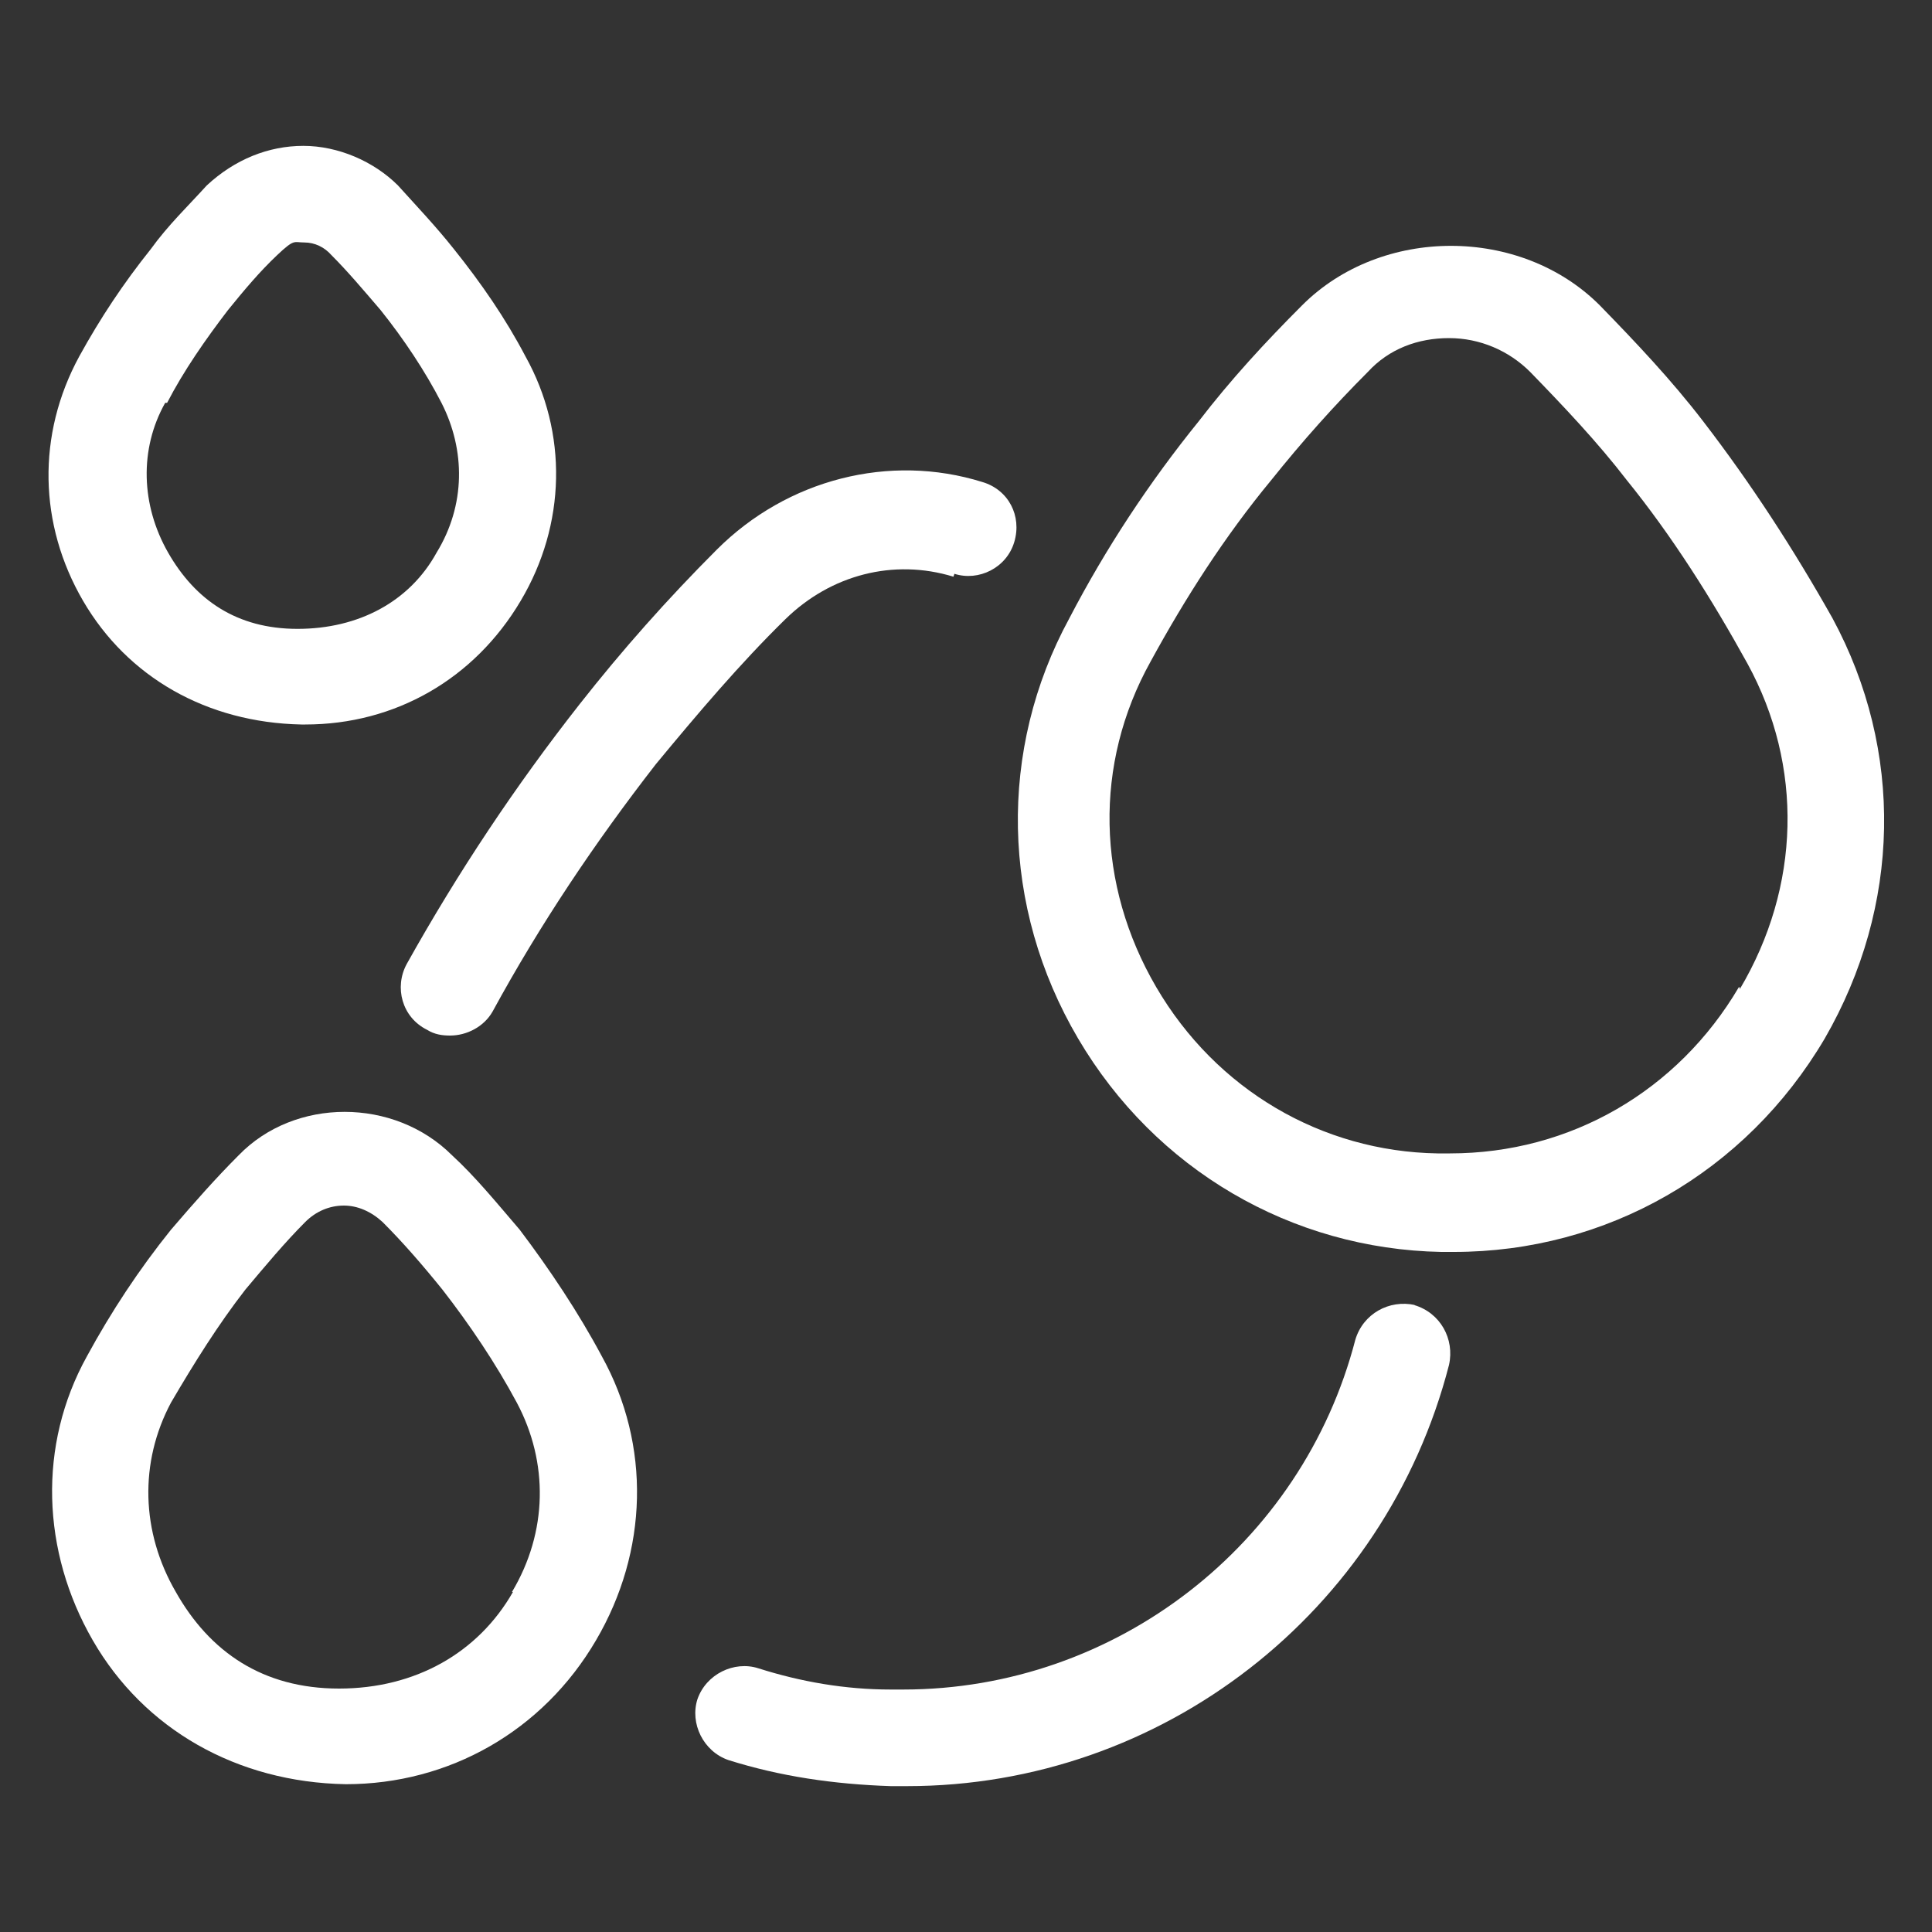
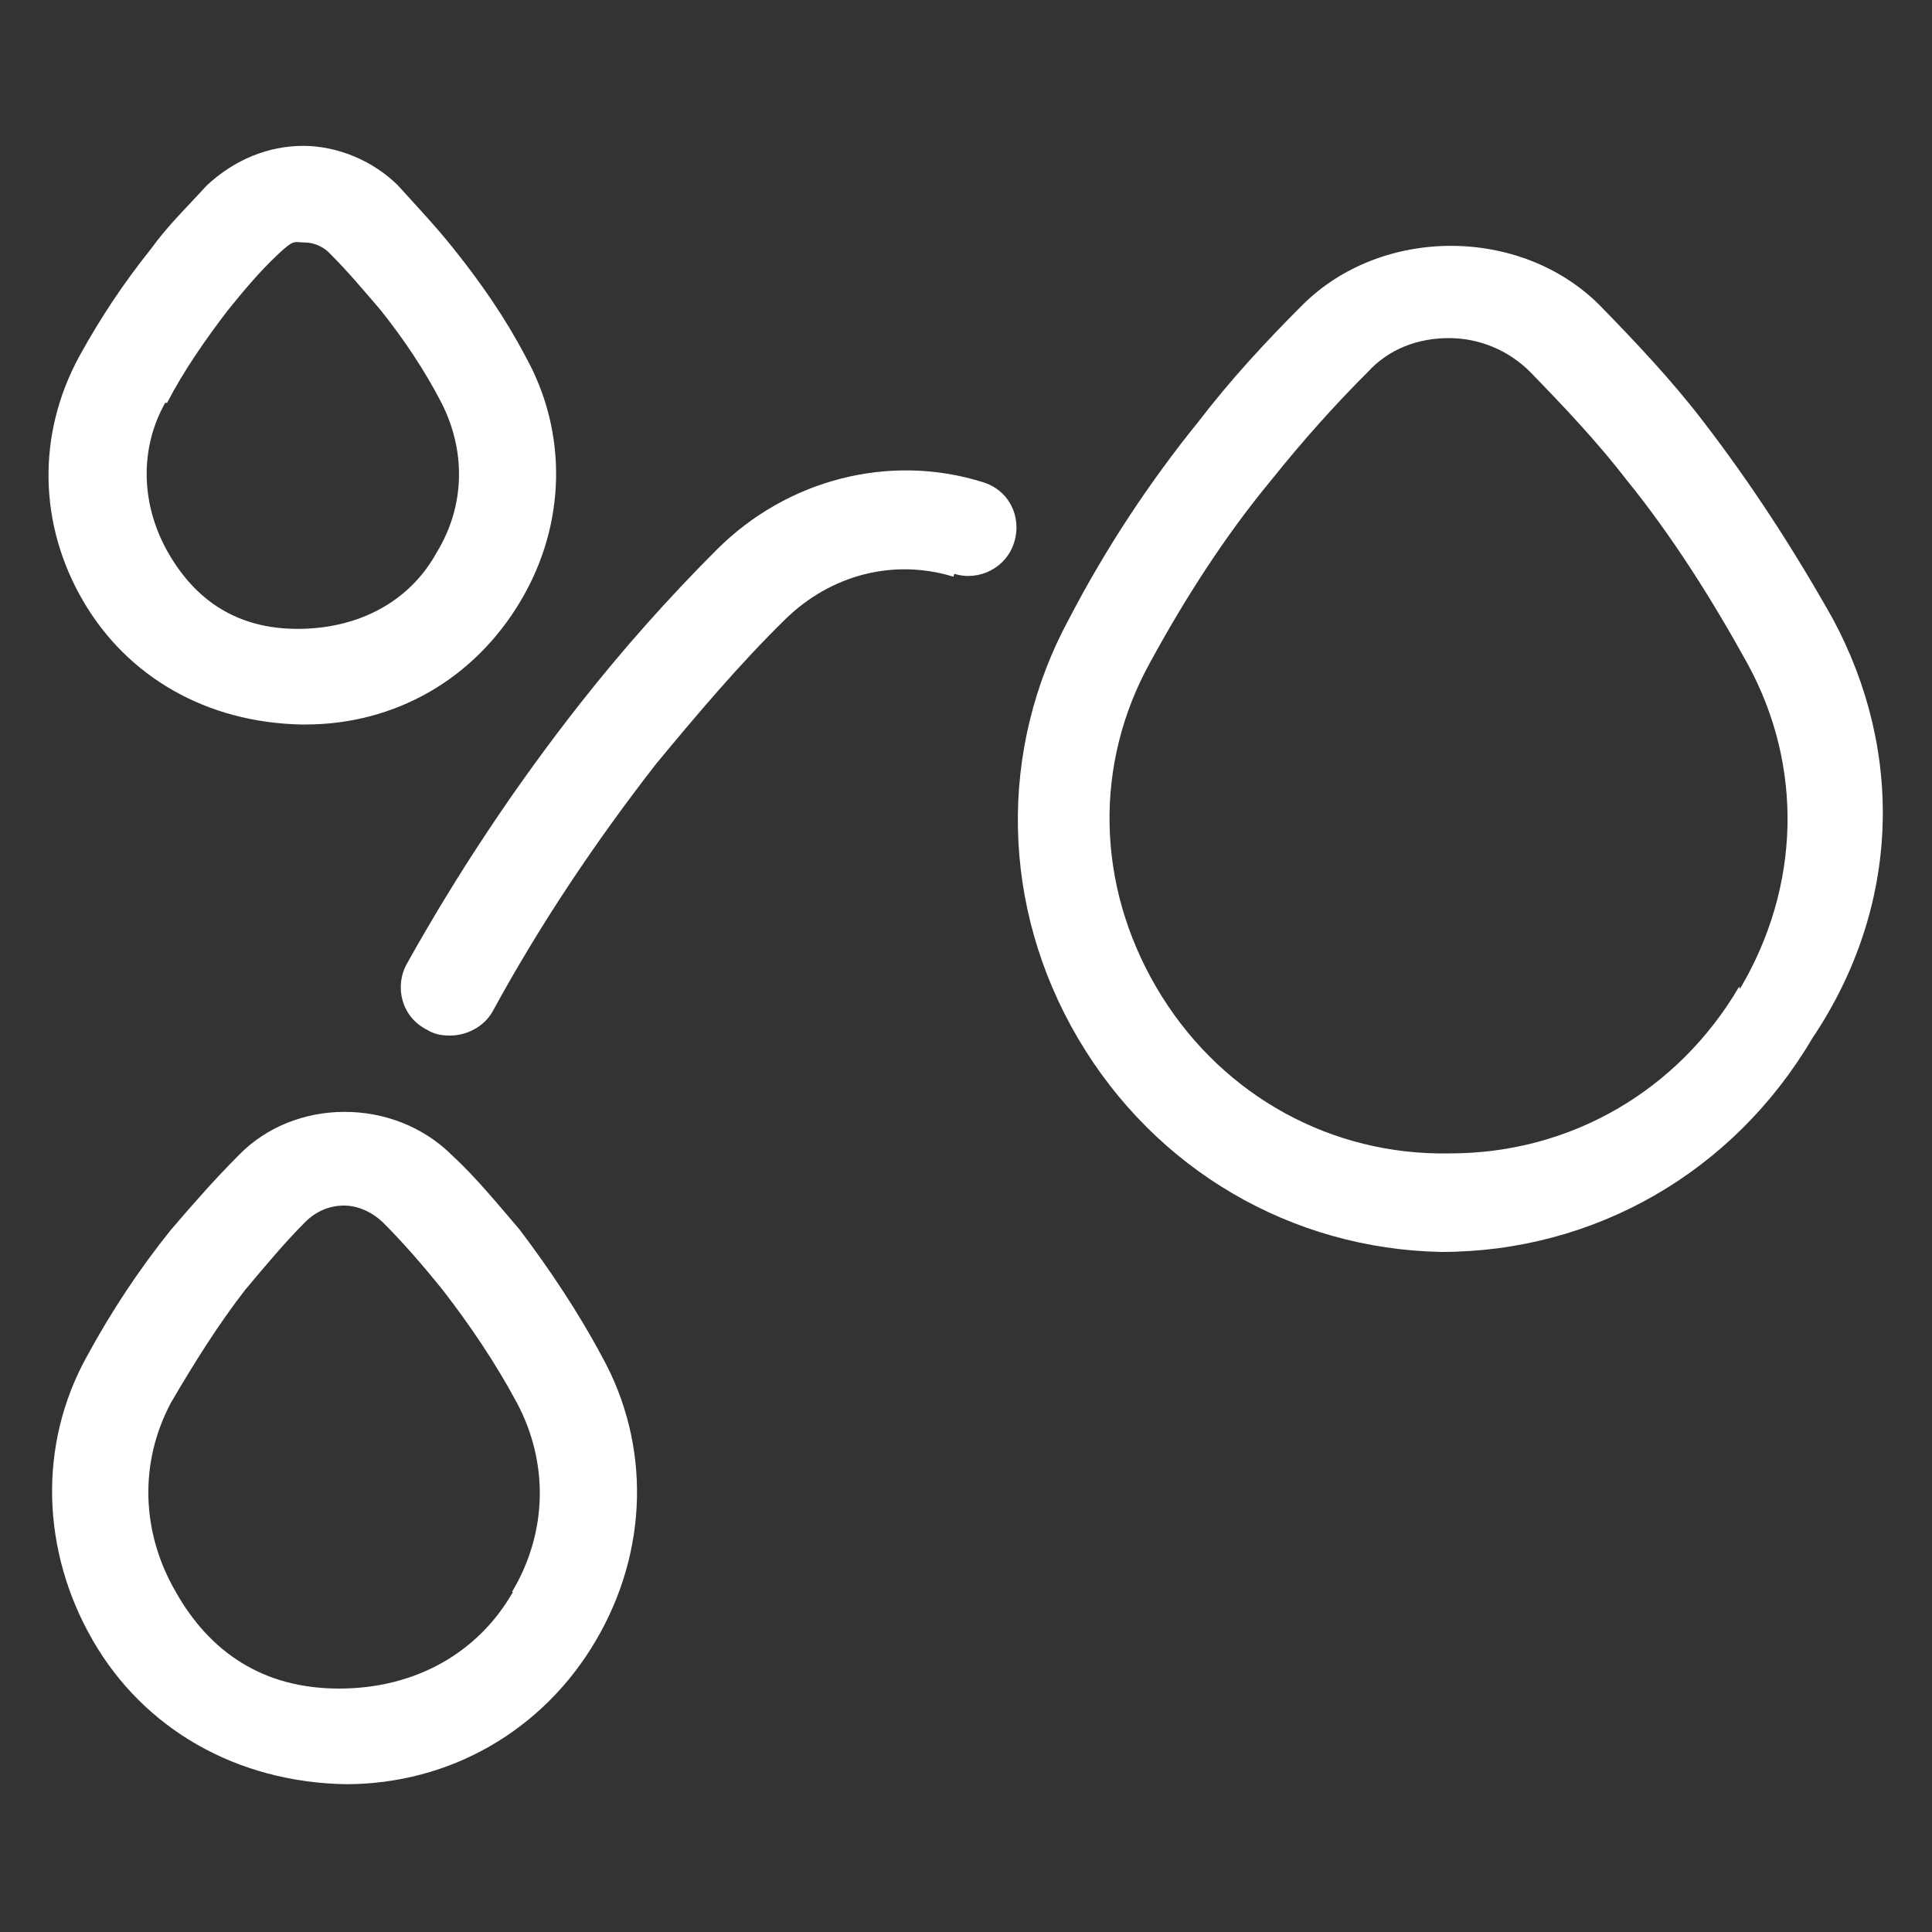
<svg xmlns="http://www.w3.org/2000/svg" version="1.1" id="dew" x="0px" y="0px" viewBox="0 0 200 200" style="enable-background:new 0 0 200 200;" xml:space="preserve">
  <rect x="0" y="0" width="200" height="200" fill="#333333" stroke="none" />
  <style type="text/css"> .st0{fill:#FFFFFF;} </style>
  <g>
-     <path class="st0" d="M146.5,135.1c-2.7-0.6-5.4,0.9-6.2,3.6c-5.5,21.2-24.8,36.2-46.8,36.2h-1.3c-4.7,0-9.3-0.8-13.7-2.2 c-2.5-0.8-5.4,0.6-6.3,3.2c-0.8,2.5,0.6,5.4,3.2,6.3c5.4,1.7,10.9,2.5,16.8,2.7h1.7c26.4,0,49.5-18,56.1-43.6 c0.6-2.7-0.9-5.4-3.6-6.2l0,0H146.5z" />
    <path class="st0" d="M98.8,59.4c2.5,0.8,5.4-0.6,6.2-3.3c0.8-2.7-0.6-5.4-3.3-6.2c-9.6-3-20.2-0.3-27.5,7 c-5.1,5.1-9.8,10.4-14.2,16c-6.6,8.4-12.6,17.4-17.9,26.9c-1.3,2.4-0.5,5.5,2.1,6.8c0.8,0.5,1.6,0.6,2.4,0.6c1.7,0,3.5-0.9,4.4-2.5 c4.9-9,10.6-17.5,16.9-25.6c4.3-5.2,8.7-10.4,13.4-15c4.7-4.6,11.2-6.3,17.4-4.4l0,0L98.8,59.4z" />
-     <path class="st0" d="M189.7,64c-4-7.1-8.4-13.9-13.4-20.4c-3.3-4.3-7-8.2-10.7-12c-8.2-8.2-22.6-8.2-30.8,0 c-3.8,3.8-7.4,7.7-10.7,12c-5.1,6.3-9.6,13.1-13.4,20.4c-7.4,13.6-7.1,29.9,0.9,43.5s22.1,21.8,37.6,22.1h1.3 c15.8,0,30.2-8.2,38.4-22.1C196.8,93.8,197.1,77.7,189.7,64L189.7,64z M180,102.2c-6.3,10.7-17.4,17.2-29.9,17.2h-1.3 c-12-0.2-22.9-6.6-29.1-17.2s-6.5-23.1-0.6-33.7c3.6-6.6,7.7-13,12.5-18.8c3.2-4,6.5-7.7,10-11.2c2.2-2.4,5.2-3.5,8.4-3.5 s6.2,1.3,8.4,3.5c3.5,3.6,7,7.3,10,11.2c4.7,5.8,8.8,12.3,12.5,19c5.8,10.6,5.5,23.1-0.8,33.7l0,0V102.2z" />
+     <path class="st0" d="M189.7,64c-4-7.1-8.4-13.9-13.4-20.4c-3.3-4.3-7-8.2-10.7-12c-8.2-8.2-22.6-8.2-30.8,0 c-3.8,3.8-7.4,7.7-10.7,12c-5.1,6.3-9.6,13.1-13.4,20.4c-7.4,13.6-7.1,29.9,0.9,43.5s22.1,21.8,37.6,22.1c15.8,0,30.2-8.2,38.4-22.1C196.8,93.8,197.1,77.7,189.7,64L189.7,64z M180,102.2c-6.3,10.7-17.4,17.2-29.9,17.2h-1.3 c-12-0.2-22.9-6.6-29.1-17.2s-6.5-23.1-0.6-33.7c3.6-6.6,7.7-13,12.5-18.8c3.2-4,6.5-7.7,10-11.2c2.2-2.4,5.2-3.5,8.4-3.5 s6.2,1.3,8.4,3.5c3.5,3.6,7,7.3,10,11.2c4.7,5.8,8.8,12.3,12.5,19c5.8,10.6,5.5,23.1-0.8,33.7l0,0V102.2z" />
    <path class="st0" d="M53.8,127.3c-2.4-2.8-4.6-5.5-7-7.7c-6-6-16.3-6-22.1,0c-2.4,2.4-4.6,4.9-7,7.7c-3.3,4.1-6.2,8.5-8.7,13.1 c-5.1,9.2-4.7,20.2,0.6,29.4s14.9,14.7,26.2,14.9c10.7,0,20.4-5.5,25.9-14.9c5.4-9.2,5.7-20.2,0.6-29.4 C59.9,135.9,56.9,131.4,53.8,127.3C53.8,127.3,53.8,127.3,53.8,127.3z M53.1,164.8c-3.6,6.3-10.1,10-18,10s-13.4-3.8-16.9-10 c-3.6-6.2-3.8-13.4-0.5-19.6c2.4-4.1,4.9-8.1,7.7-11.7c2.1-2.5,4.1-4.9,6.2-7c1.1-1.1,2.5-1.7,4-1.7c1.4,0,2.8,0.6,4,1.7l0,0 c2.1,2.1,4.1,4.4,6.2,7c2.8,3.6,5.5,7.6,7.7,11.7c3.3,6.2,3.2,13.4-0.5,19.6H53.1z" />
    <path class="st0" d="M31.6,75c9.3,0,17.5-4.7,22.3-12.8c4.7-7.9,4.9-17.4,0.5-25.3c-2.1-4-4.6-7.6-7.4-11.1c-1.9-2.4-4-4.6-5.8-6.6 c-2.5-2.5-6.2-4.1-9.8-4.1l0,0c-3.6,0-7.1,1.4-10,4.1c-1.9,2.1-4,4.1-5.8,6.6c-2.8,3.5-5.2,7.1-7.4,11.1C3.8,45,4,54.3,8.6,62.2 c4.6,7.9,12.8,12.6,22.6,12.8l0,0H31.6z M17.3,41.7c1.7-3.3,4-6.6,6.3-9.6c1.7-2.1,3.3-4,5.1-5.7s1.7-1.3,2.8-1.3 c1.1,0,2.1,0.5,2.8,1.3l0,0c1.7,1.7,3.3,3.6,5.1,5.7c2.4,3,4.6,6.3,6.3,9.6c2.5,4.9,2.5,10.6-0.5,15.5c-2.8,5.1-8.1,7.9-14.4,7.9 s-10.6-3-13.4-7.9s-3-10.7-0.3-15.5l0,0L17.3,41.7z" />
  </g>
</svg>